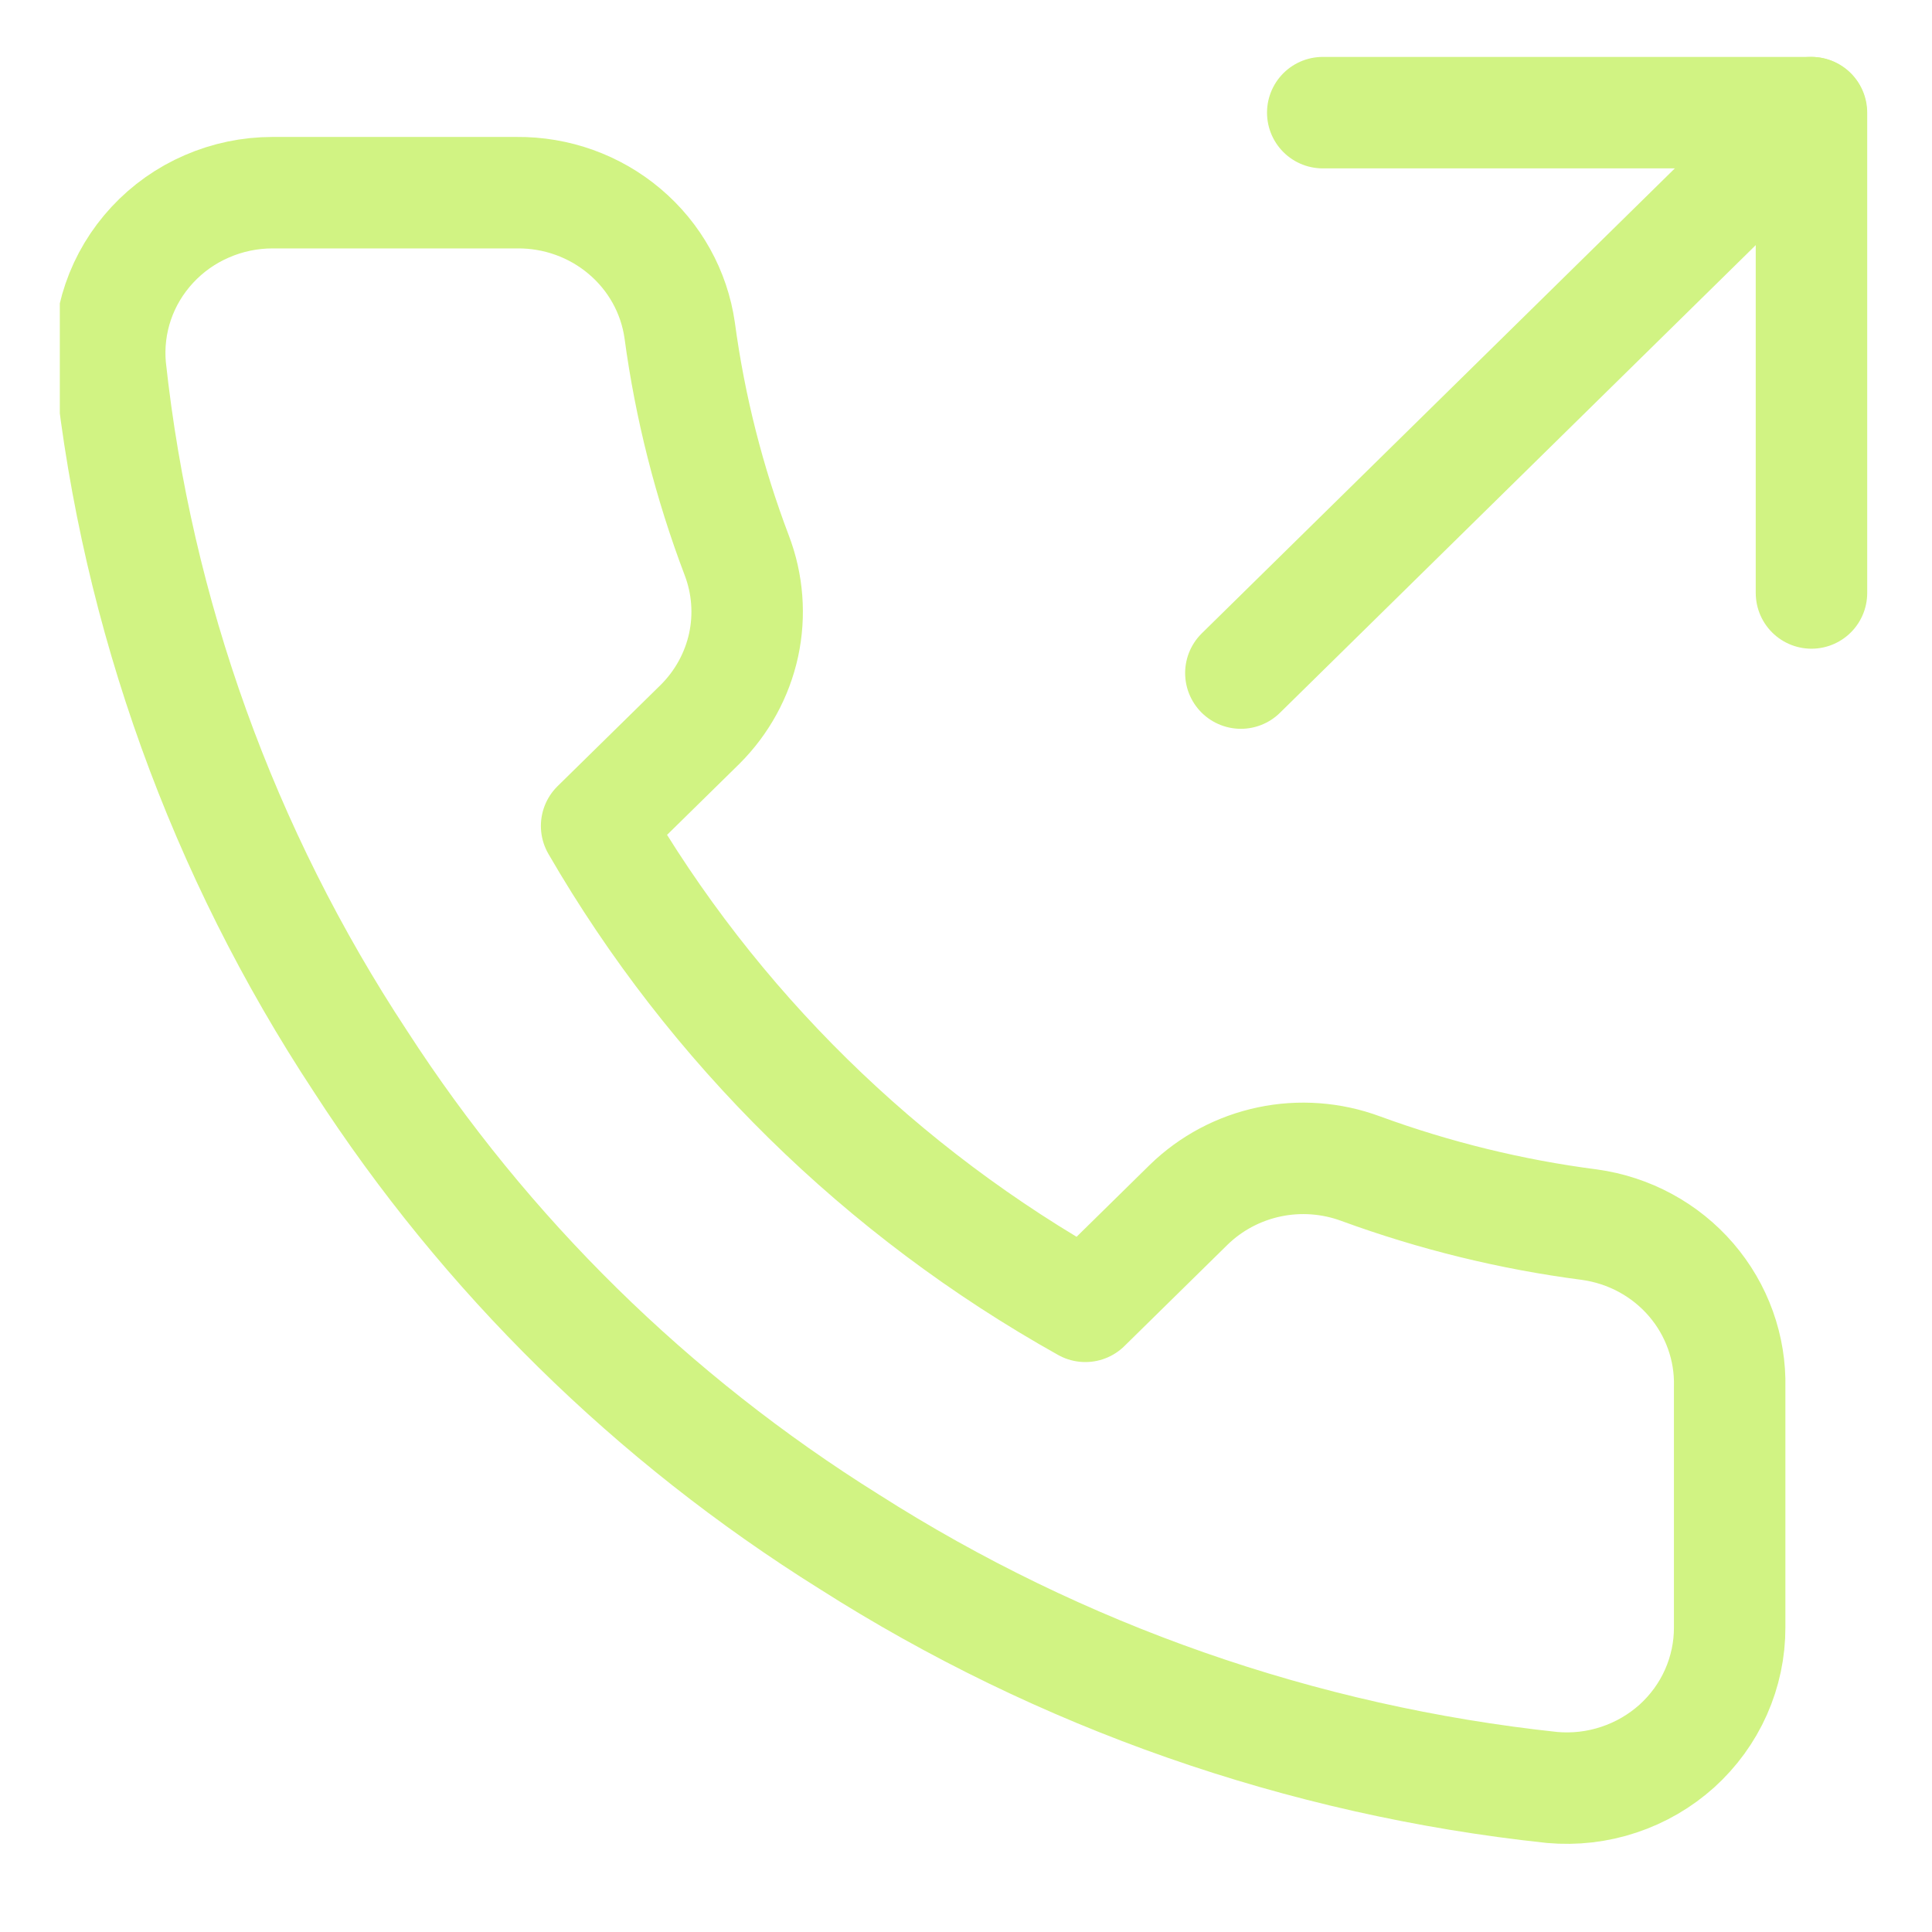
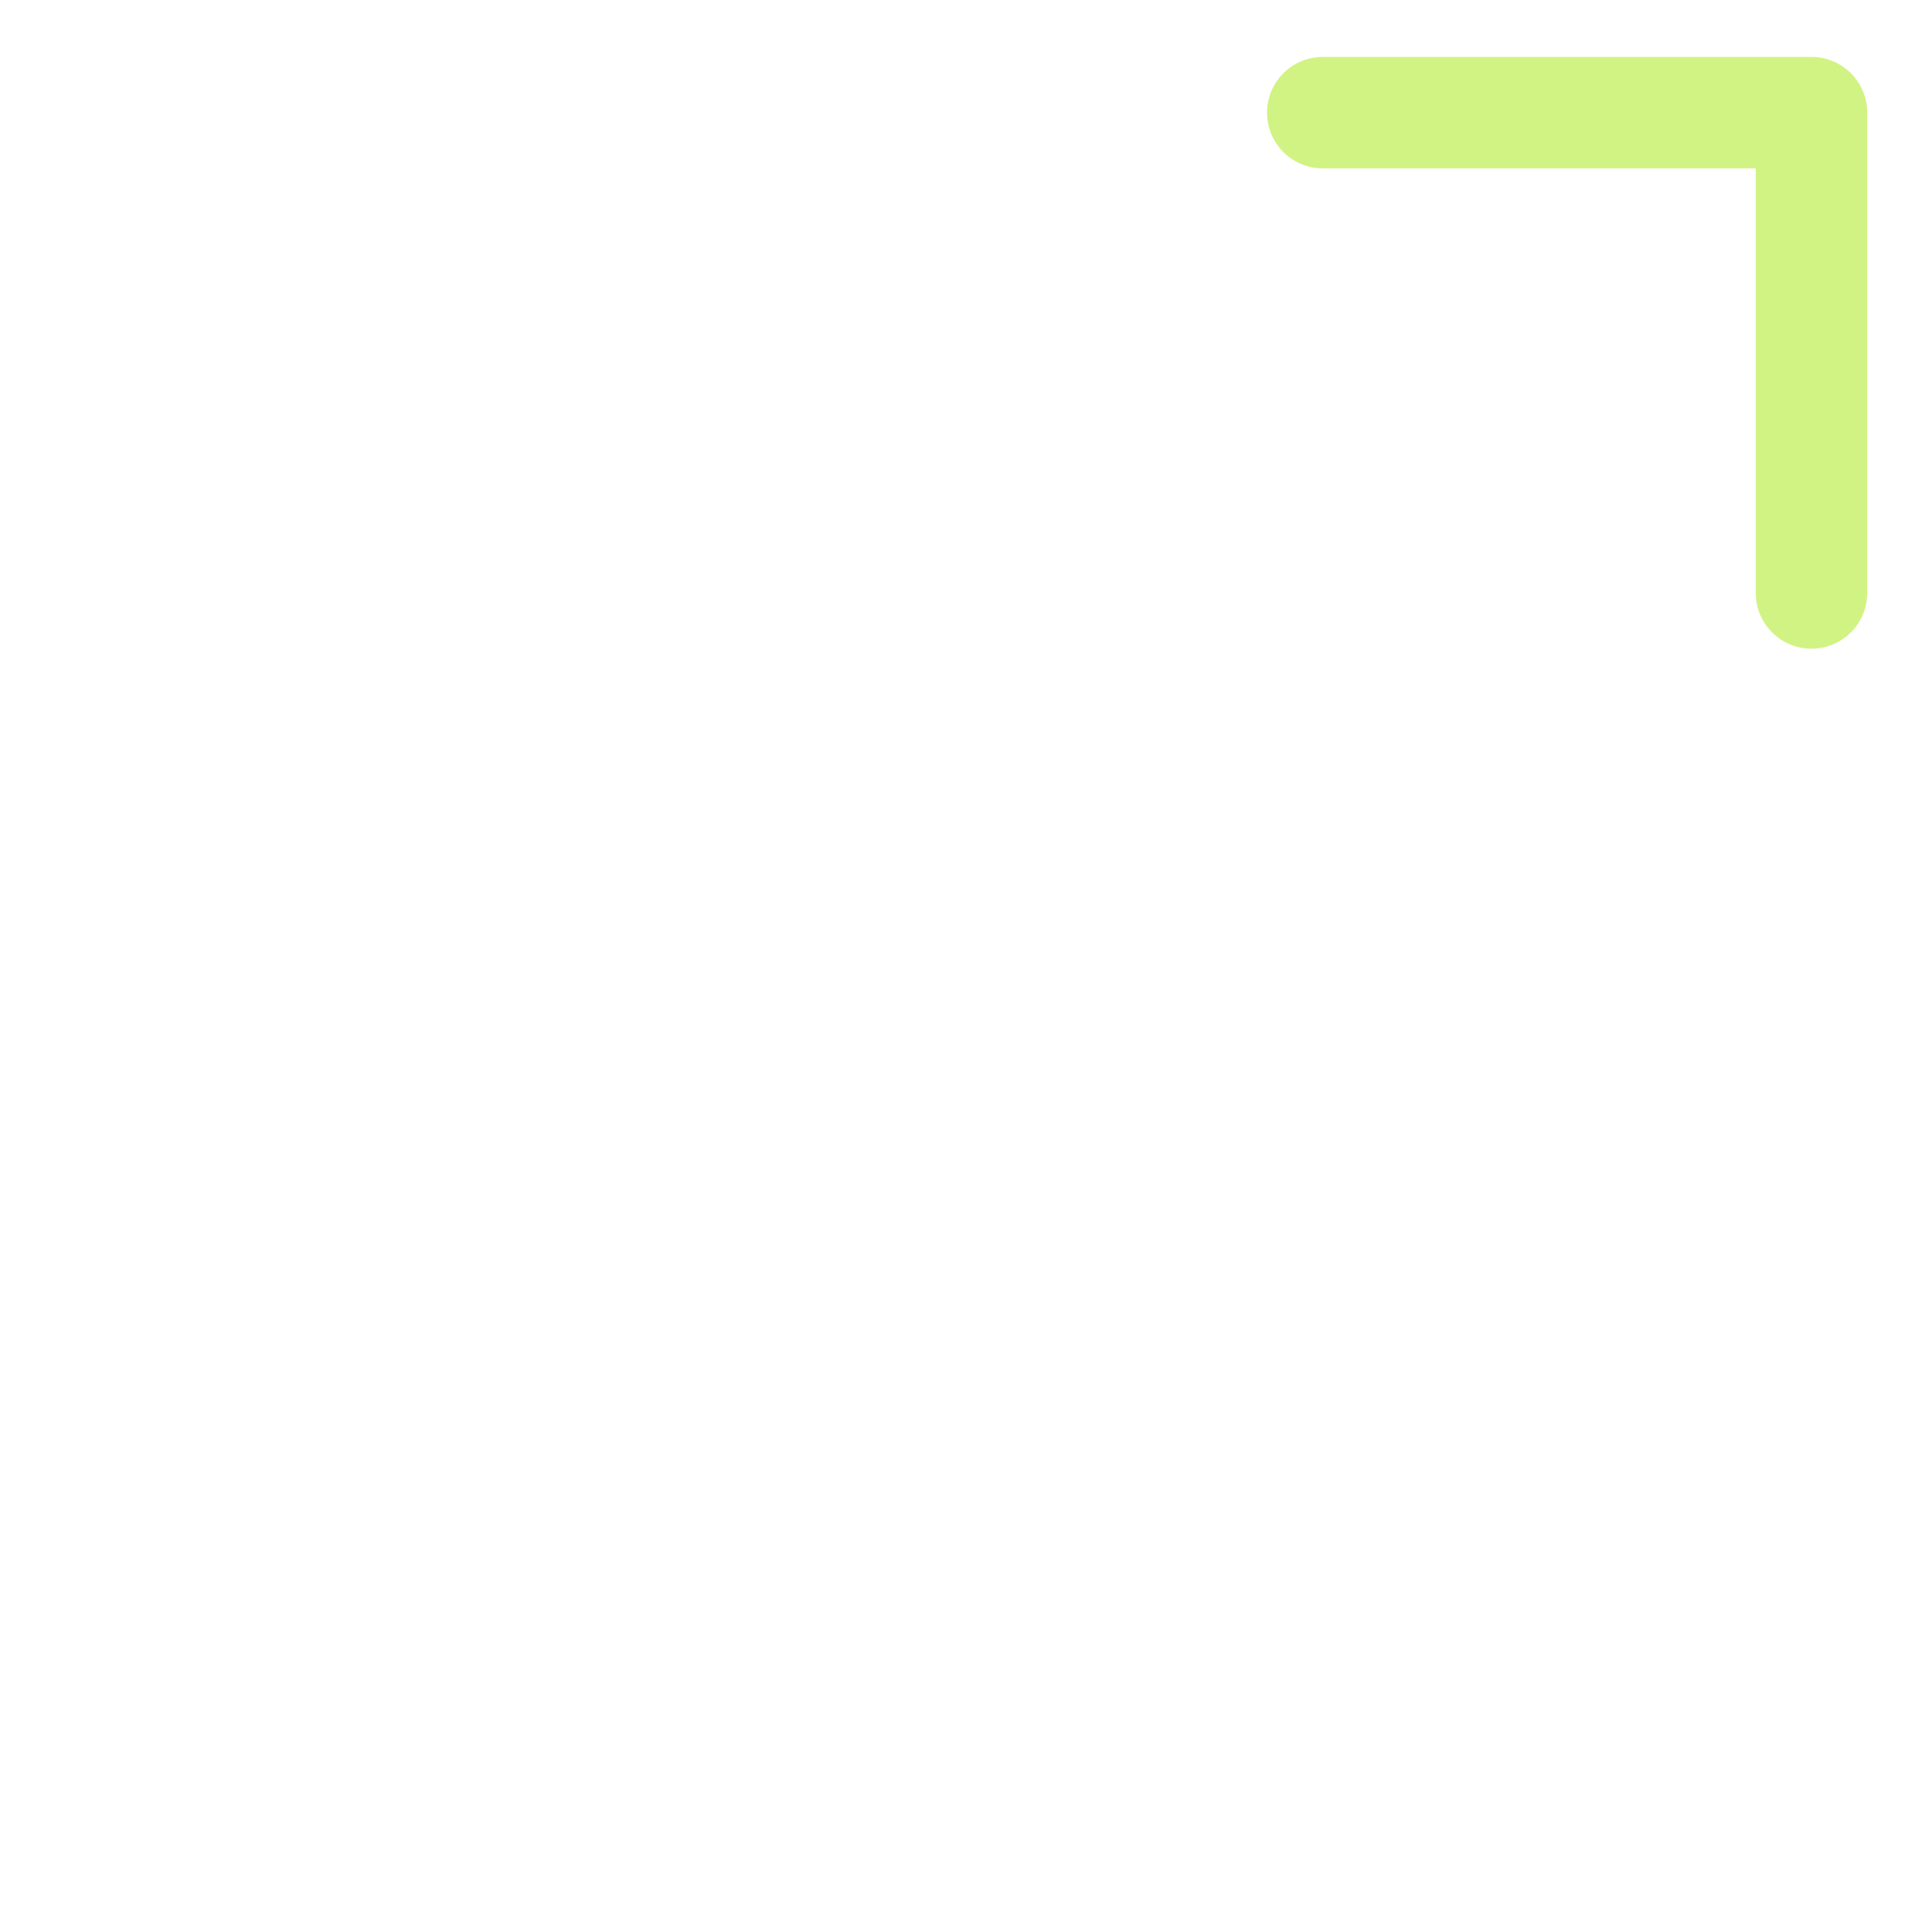
<svg xmlns="http://www.w3.org/2000/svg" width="26" height="26" viewBox="0 0 26 26" fill="none">
  <g clip-path="url(#clip0_3053_216)">
    <path d="M24.378 7.98V1.516H17.801" stroke="#D1F383" stroke-width="1.5" stroke-linecap="round" stroke-linejoin="round" />
-     <path d="M16.699 9.058L24.372 1.516" stroke="#D1F383" stroke-width="1.5" stroke-linecap="round" stroke-linejoin="round" />
-     <path d="M23.277 18.668V21.9C23.278 22.2 23.215 22.497 23.093 22.772C22.971 23.047 22.791 23.294 22.567 23.497C22.341 23.7 22.076 23.854 21.787 23.95C21.498 24.047 21.191 24.082 20.887 24.055C17.514 23.695 14.274 22.562 11.427 20.747C8.779 19.093 6.534 16.886 4.851 14.283C2.998 11.472 1.845 8.272 1.485 4.942C1.458 4.644 1.494 4.343 1.591 4.06C1.688 3.776 1.845 3.516 2.05 3.295C2.255 3.074 2.505 2.897 2.783 2.777C3.061 2.656 3.362 2.593 3.667 2.593H6.955C7.487 2.588 8.003 2.773 8.406 3.114C8.81 3.455 9.073 3.928 9.147 4.446C9.286 5.48 9.544 6.496 9.915 7.474C10.062 7.859 10.094 8.278 10.007 8.681C9.919 9.084 9.716 9.454 9.422 9.747L8.029 11.115C9.59 13.813 11.862 16.046 14.606 17.58L15.998 16.212C16.296 15.922 16.673 15.722 17.083 15.636C17.492 15.55 17.919 15.582 18.311 15.727C19.306 16.091 20.339 16.345 21.391 16.481C21.924 16.555 22.41 16.818 22.758 17.222C23.105 17.625 23.29 18.14 23.277 18.668Z" stroke="#D1F383" stroke-width="1.5" stroke-linecap="round" stroke-linejoin="round" />
  </g>
  <defs>
    <clipPath id="clip0_3053_216">
      <rect width="24.781" height="24.781" fill="white" transform="translate(0.805 0.478)" />
    </clipPath>
  </defs>
</svg>